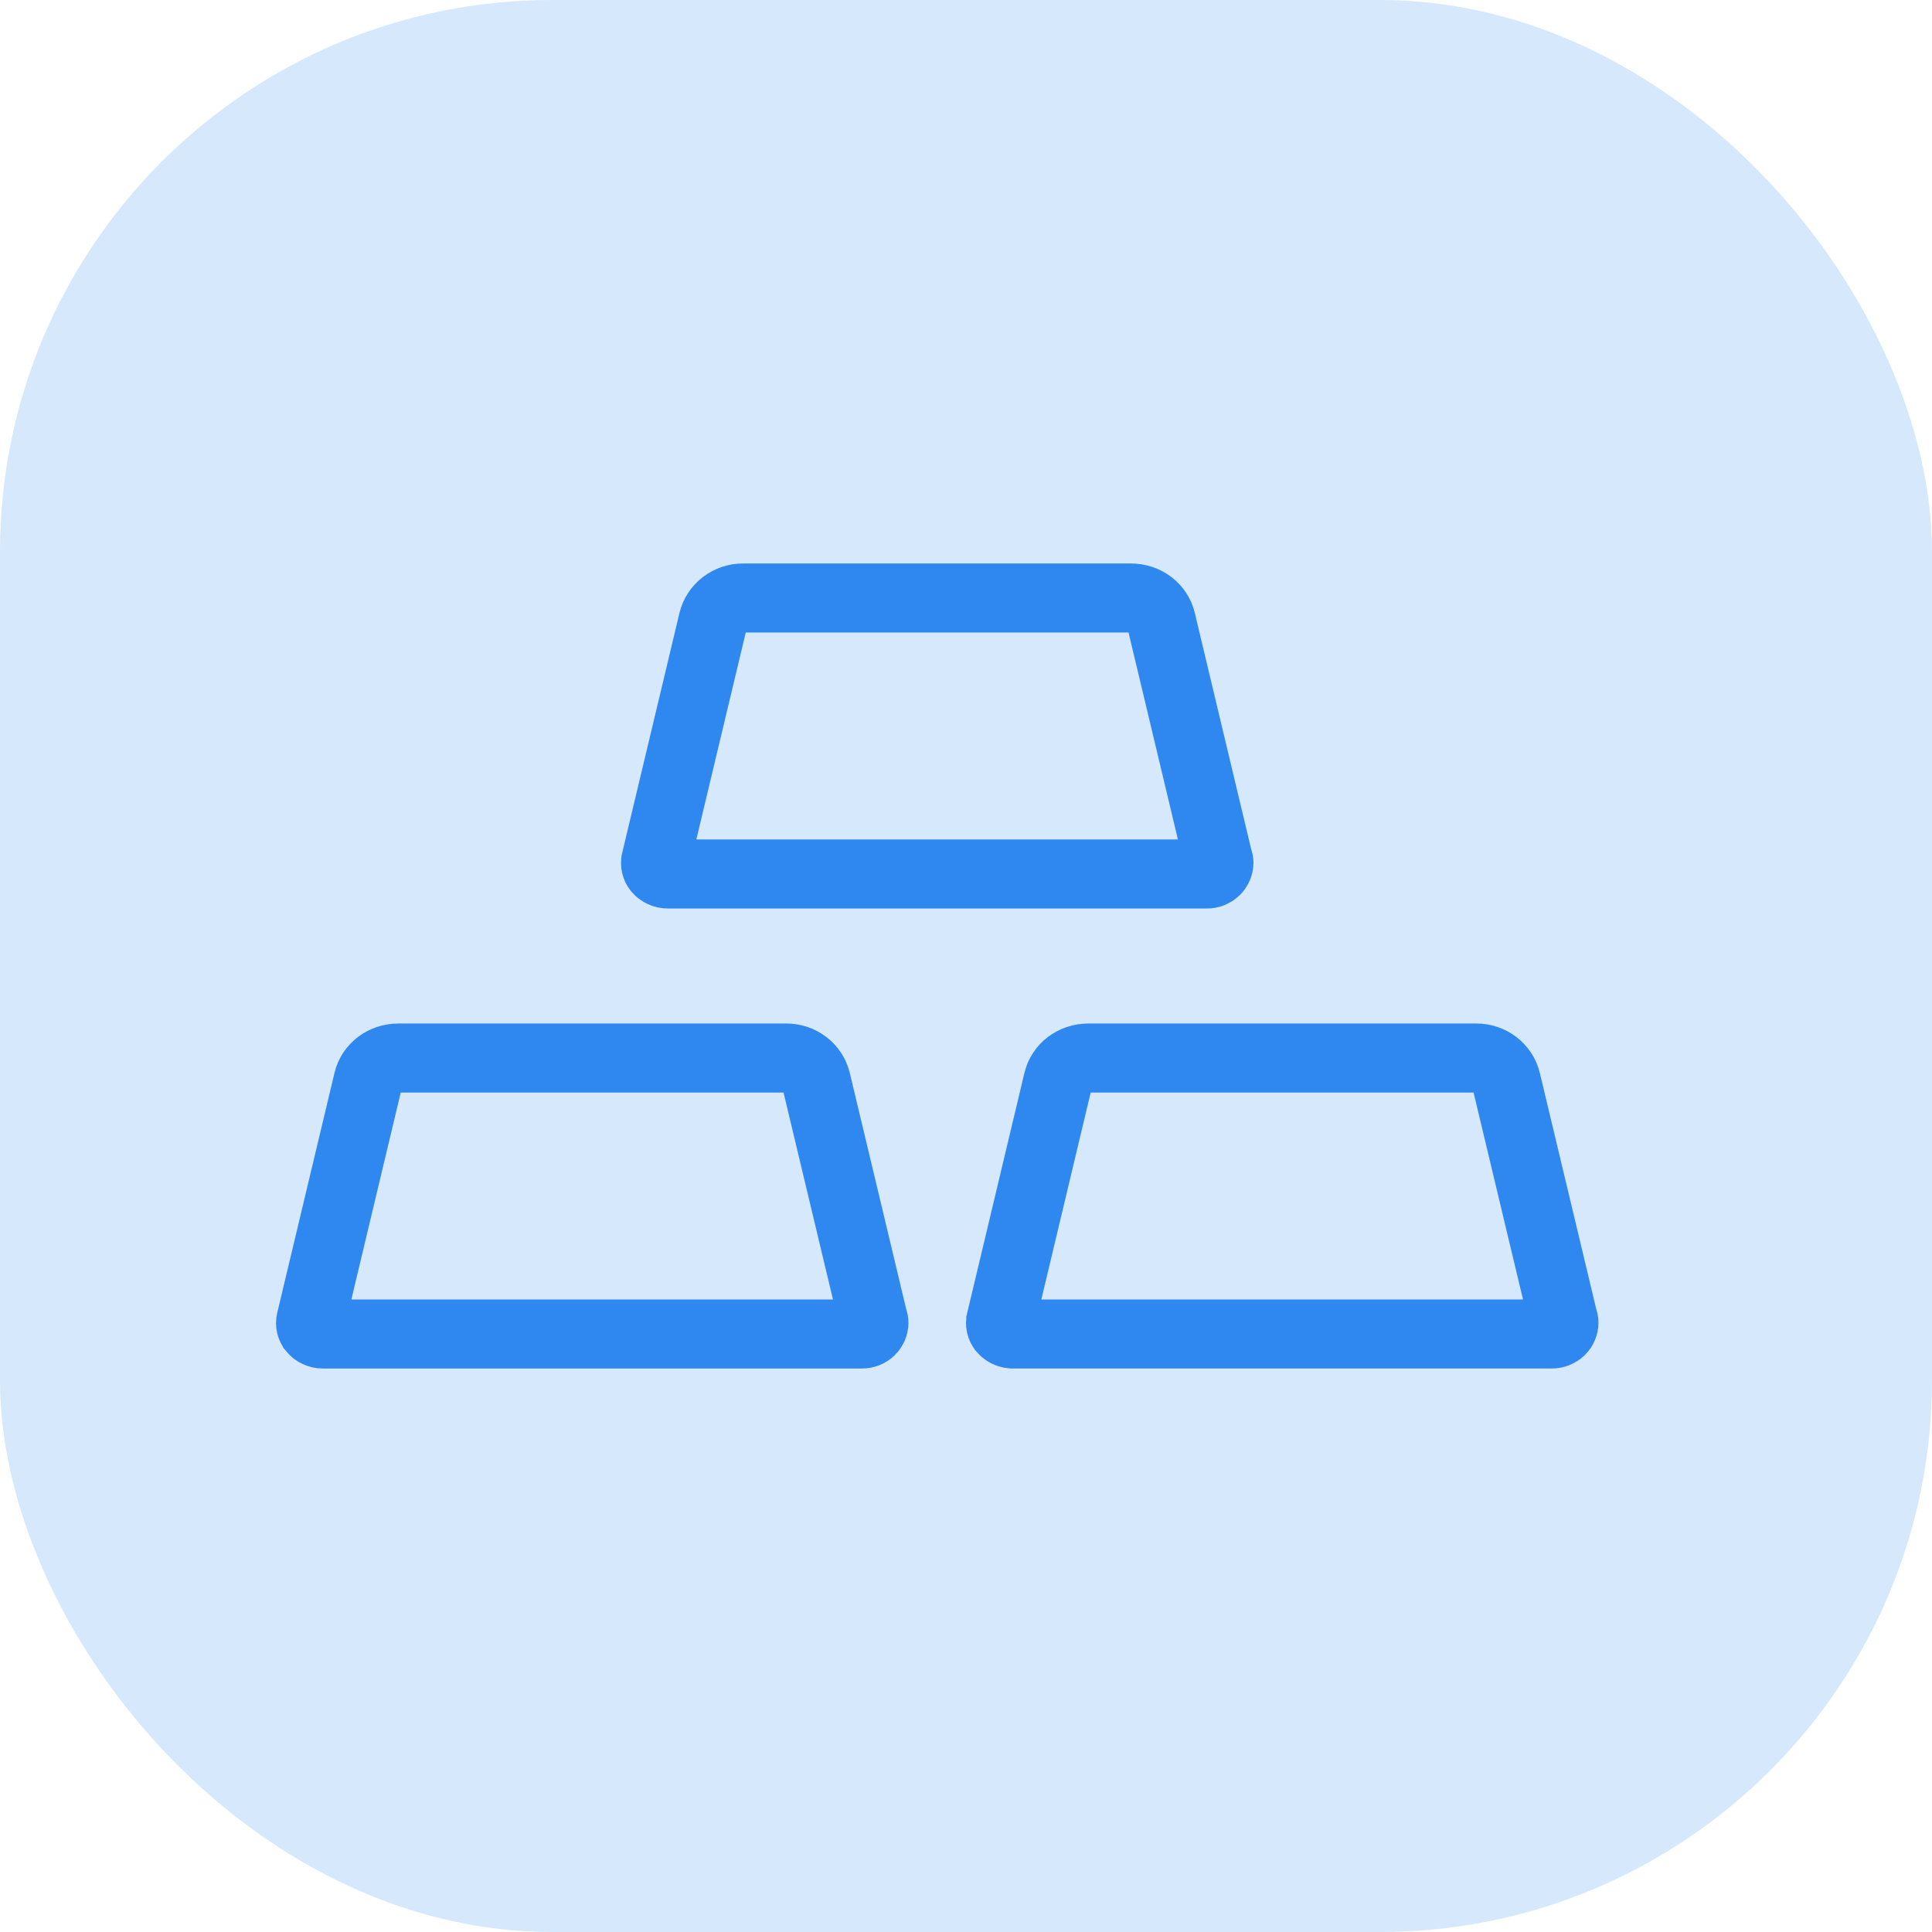
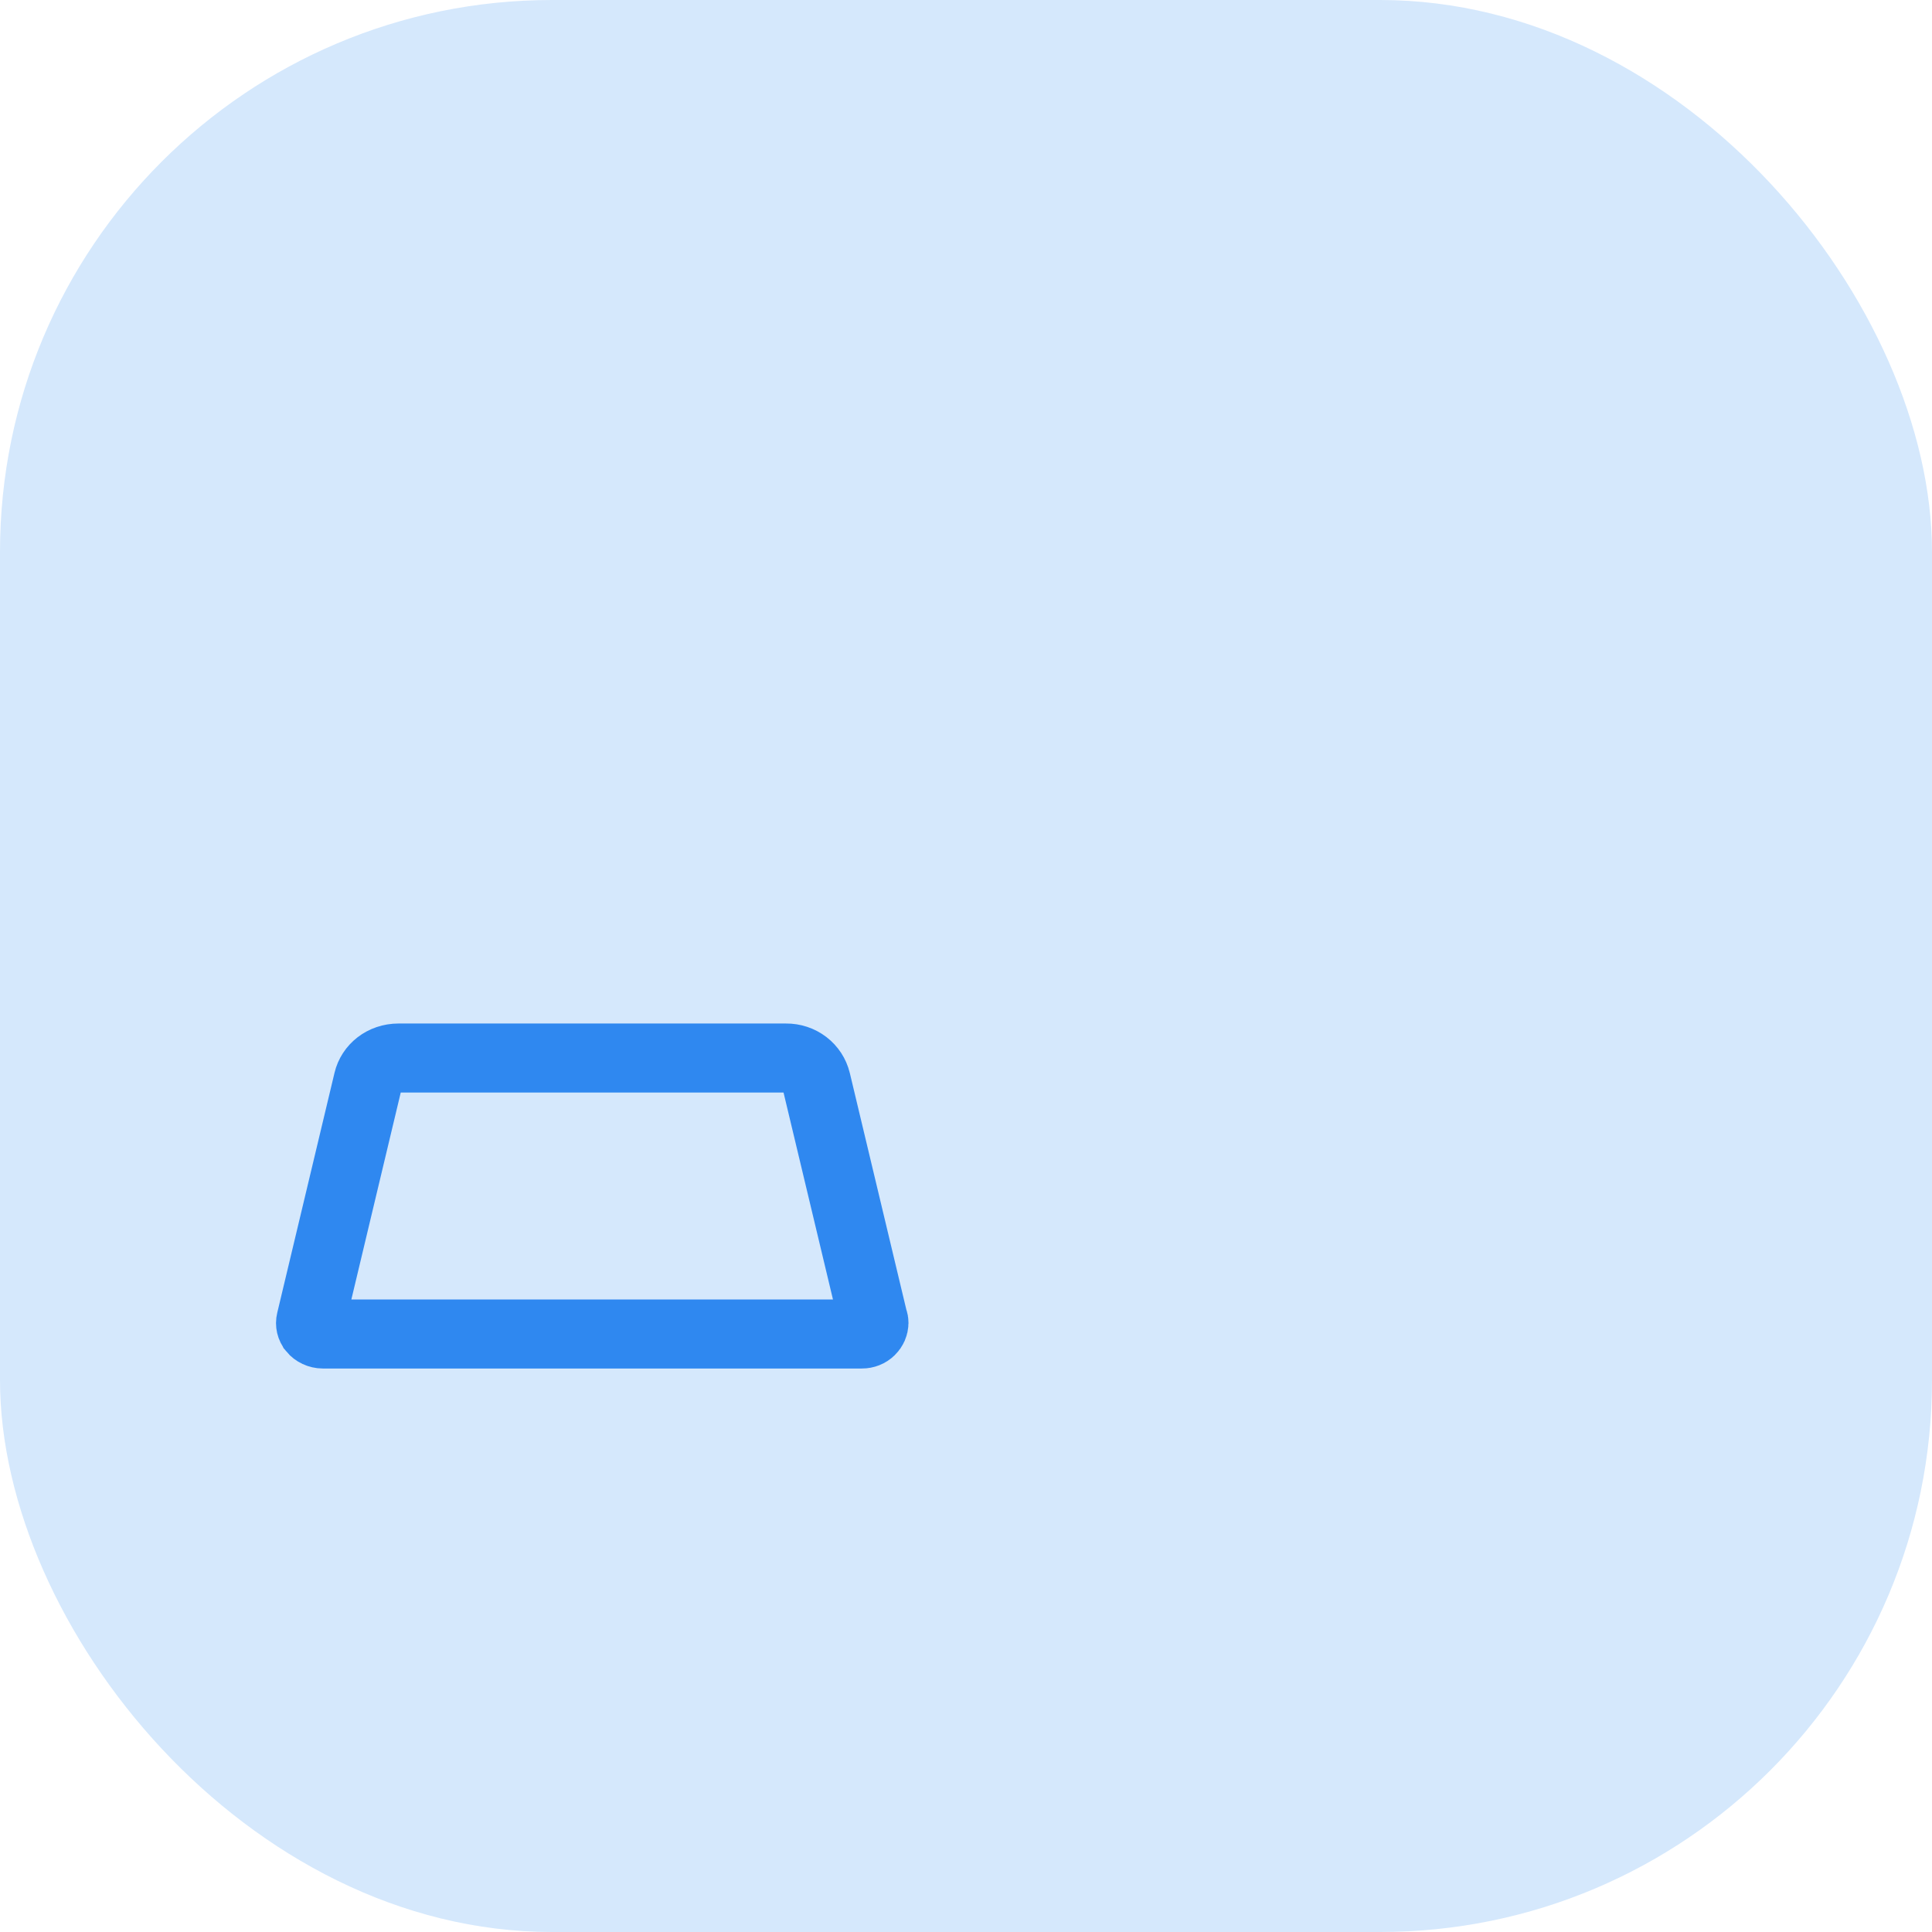
<svg xmlns="http://www.w3.org/2000/svg" width="56" height="56" viewBox="0 0 56 56" fill="none">
  <rect width="56" height="56" rx="16" fill="#D5E8FC" />
  <path d="M24.982 38.667L24.982 38.667H24.972H9.361C9.24 38.667 9.133 38.613 9.068 38.534L9.067 38.532C9.007 38.459 8.988 38.37 9.008 38.287L9.008 38.287L10.669 31.327L10.669 31.327C10.757 30.957 11.101 30.667 11.554 30.667H22.773V30.667L22.785 30.667C22.989 30.665 23.187 30.731 23.346 30.853C23.503 30.974 23.613 31.143 23.658 31.33C23.659 31.33 23.659 31.331 23.659 31.331L25.293 38.172L25.303 38.216L25.318 38.259C25.328 38.289 25.333 38.317 25.333 38.345C25.331 38.427 25.297 38.507 25.233 38.568C25.169 38.631 25.078 38.668 24.982 38.667Z" stroke="#2F88F0" stroke-width="2" />
-   <path d="M29.36 38.666H29.331C29.222 38.657 29.128 38.606 29.068 38.534L29.068 38.534L29.066 38.531C29.007 38.461 28.988 38.371 29.008 38.287L29.008 38.286L30.667 31.327C30.667 31.327 30.667 31.327 30.667 31.326C30.756 30.957 31.1 30.667 31.553 30.667H42.773V30.667L42.785 30.667C42.99 30.665 43.188 30.731 43.346 30.853C43.504 30.974 43.614 31.142 43.66 31.329C43.66 31.33 43.66 31.33 43.66 31.331L45.294 38.171L45.303 38.211L45.316 38.25C45.328 38.284 45.333 38.315 45.333 38.344C45.331 38.425 45.297 38.506 45.234 38.567C45.169 38.63 45.078 38.667 44.982 38.666V38.666H44.973H29.36Z" stroke="#2F88F0" stroke-width="2" />
-   <path d="M21.544 17.333L21.544 17.333H21.554H32.773C33.225 17.333 33.57 17.624 33.658 17.993L33.658 17.993L35.291 24.837L35.303 24.886L35.319 24.933C35.328 24.957 35.333 24.984 35.333 25.011C35.332 25.051 35.323 25.09 35.307 25.128C35.29 25.167 35.266 25.203 35.233 25.234C35.201 25.265 35.163 25.29 35.119 25.308C35.076 25.325 35.029 25.334 34.981 25.333V25.333H34.971H34.966L19.362 25.333L19.358 25.333C19.301 25.333 19.245 25.321 19.194 25.297C19.143 25.273 19.1 25.24 19.066 25.2C19.037 25.164 19.017 25.123 19.008 25.081C18.998 25.038 18.997 24.994 19.007 24.952C19.007 24.951 19.008 24.951 19.008 24.951L20.668 17.997C20.714 17.81 20.823 17.641 20.982 17.52C21.14 17.398 21.339 17.331 21.544 17.333Z" stroke="#2F88F0" stroke-width="2" />
</svg>